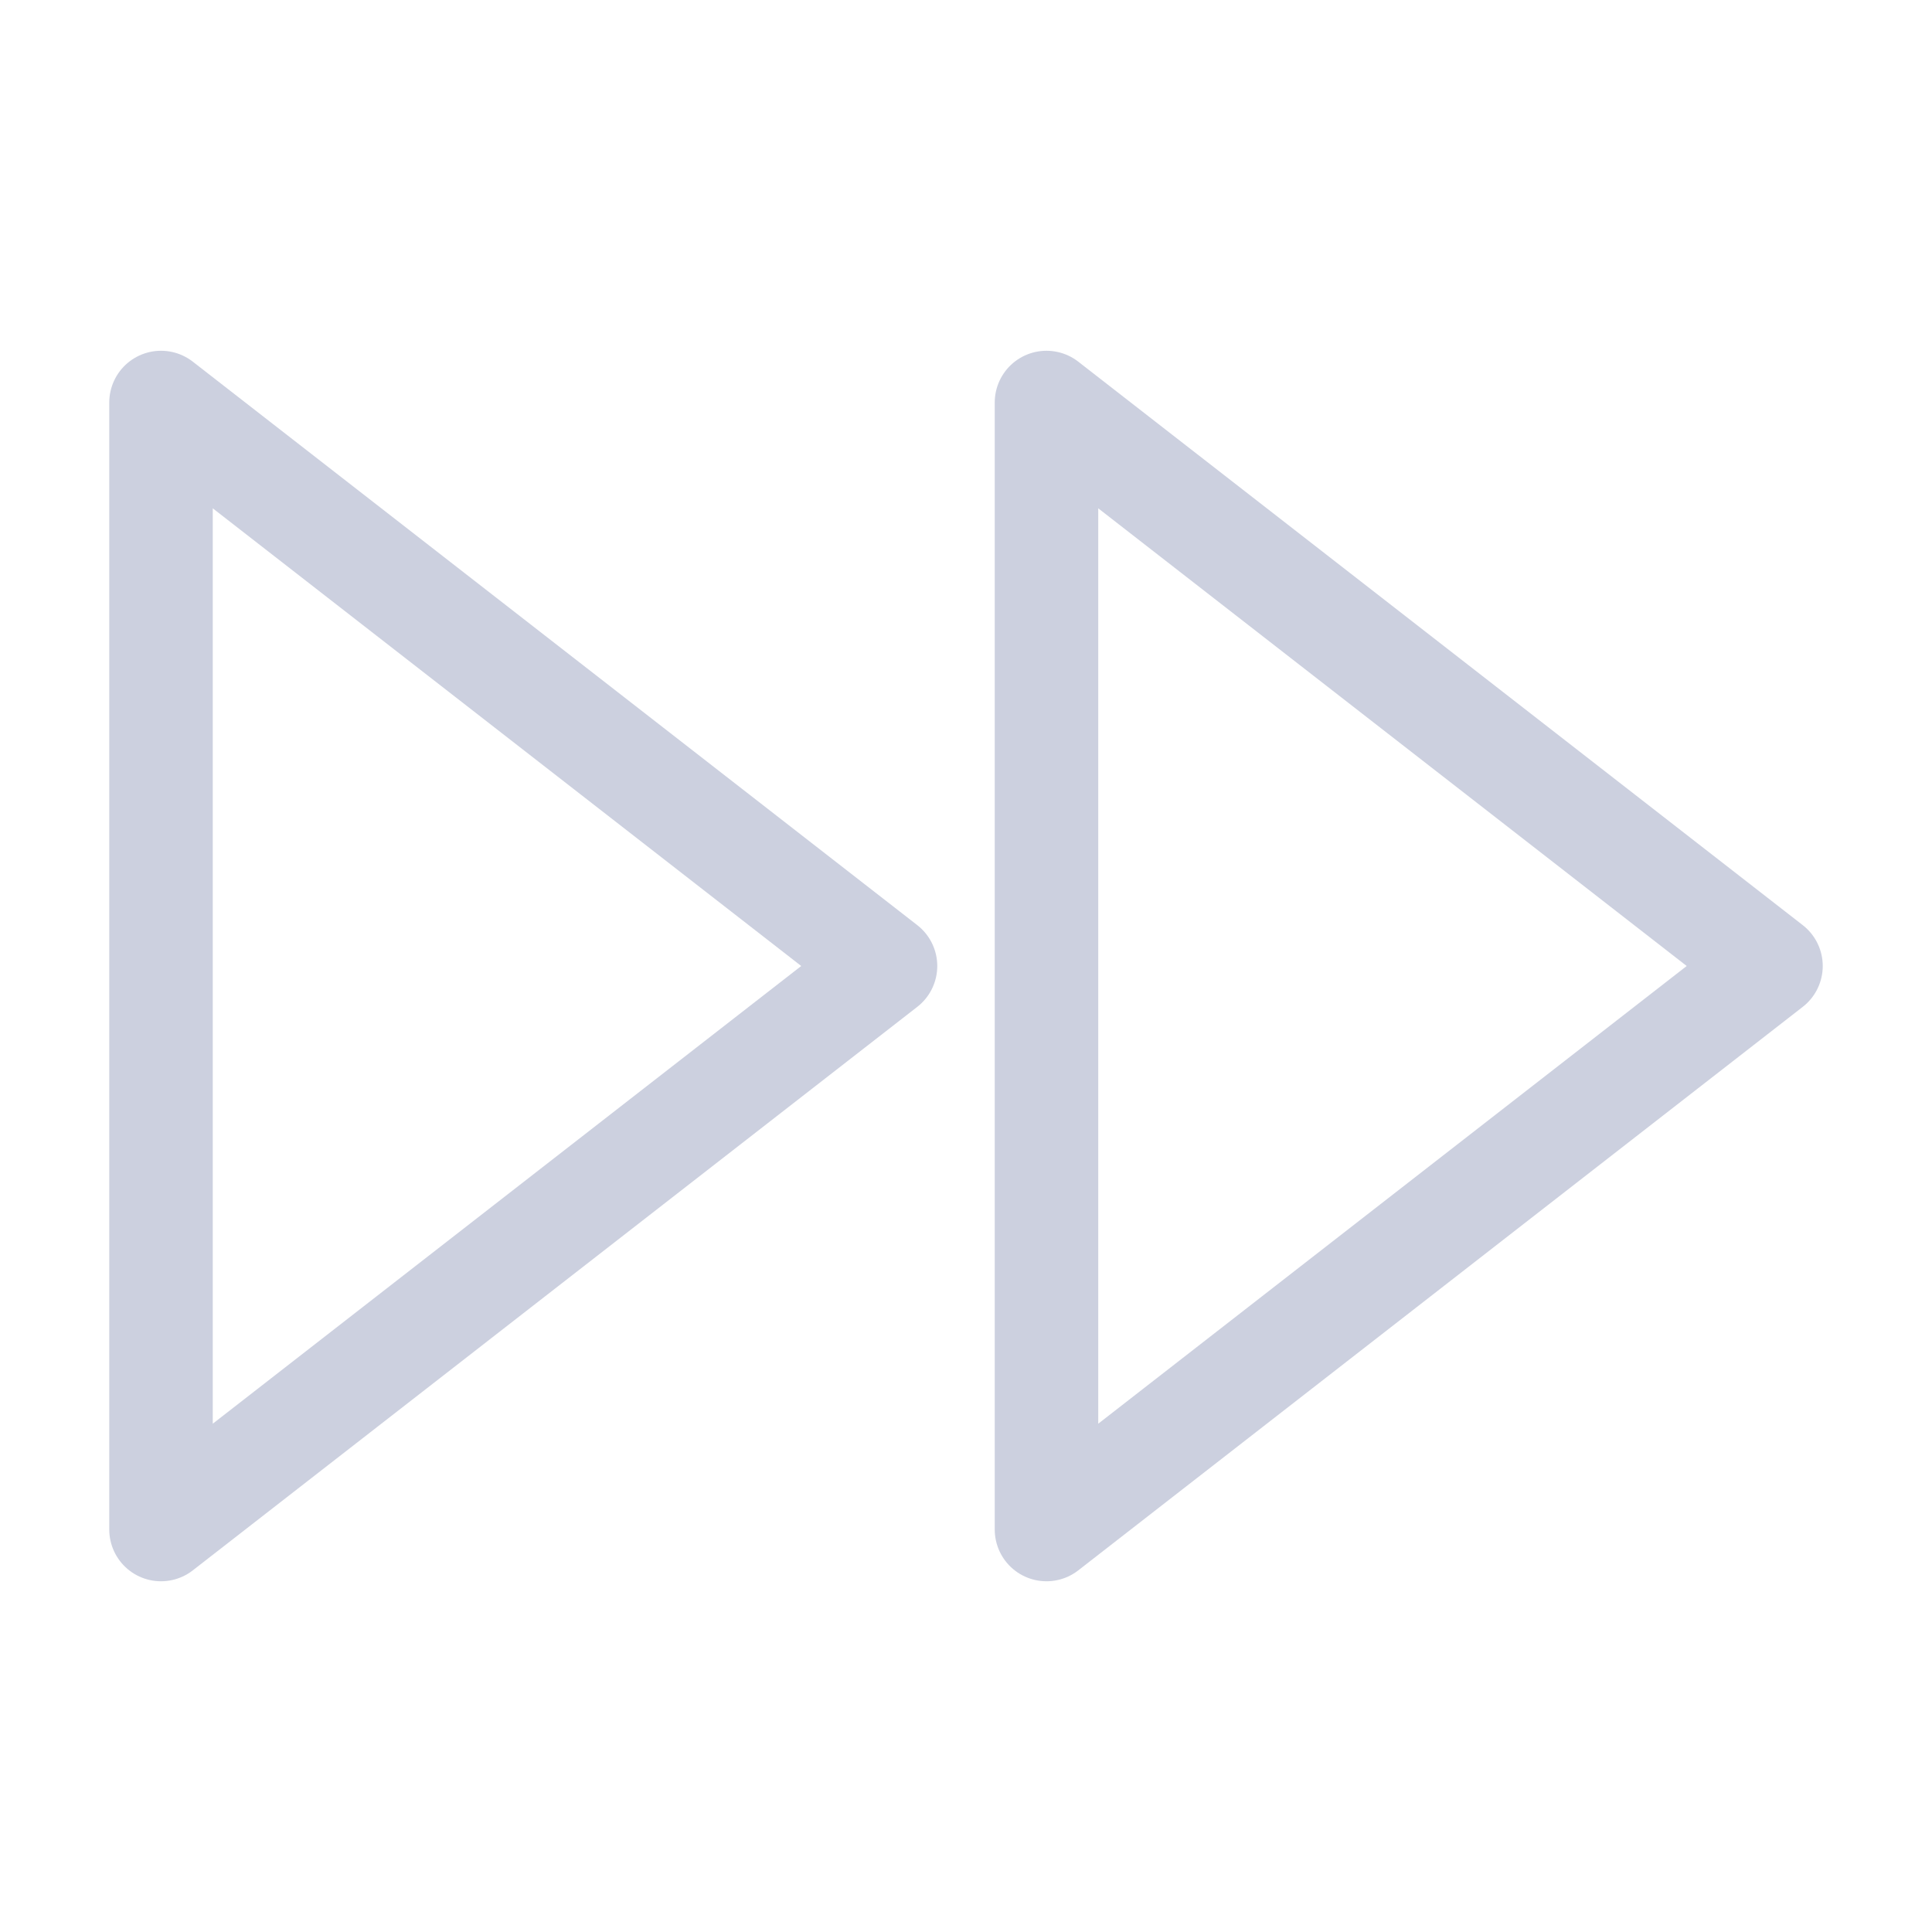
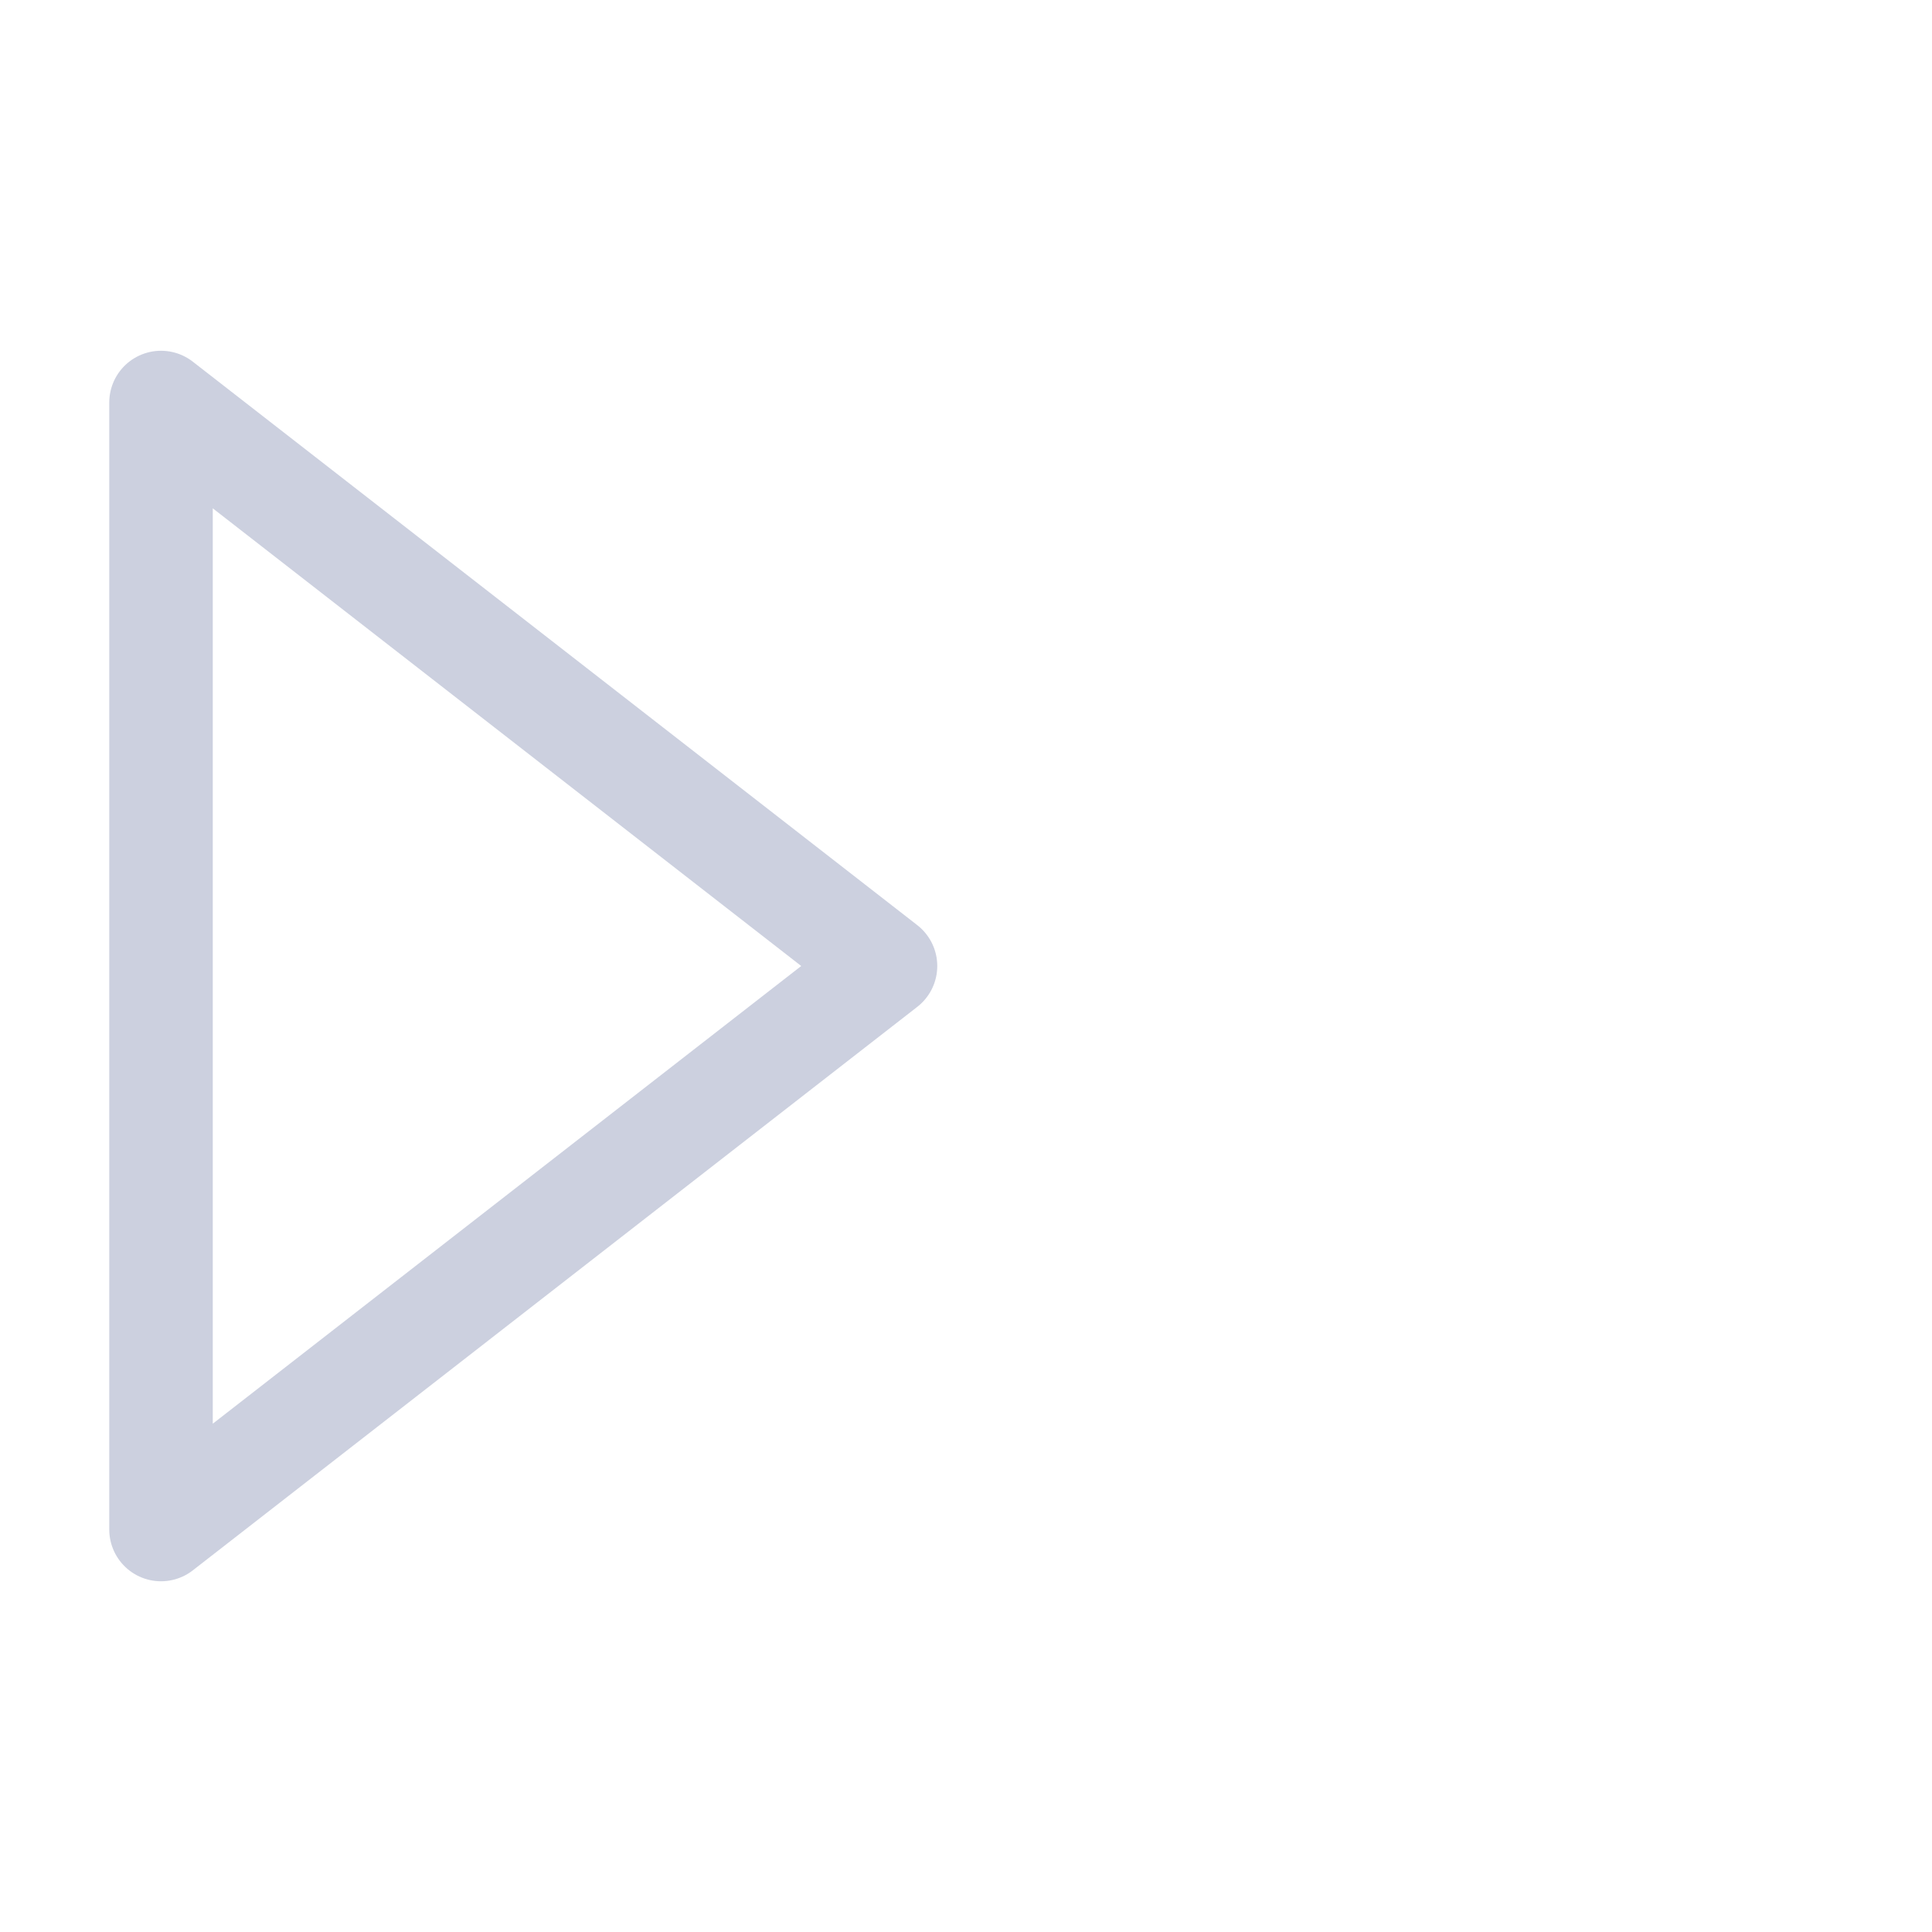
<svg xmlns="http://www.w3.org/2000/svg" width="56" height="56" viewBox="0 0 56 56" fill="none">
-   <path d="M30.333 44.334L51.333 28L30.333 11.667V44.334Z" stroke="#CCD0DF" stroke-width="3" stroke-linecap="round" stroke-linejoin="round" />
  <path d="M4.667 44.334L25.667 28L4.667 11.667V44.334Z" stroke="#CCD0DF" stroke-width="3" stroke-linecap="round" stroke-linejoin="round" />
</svg>